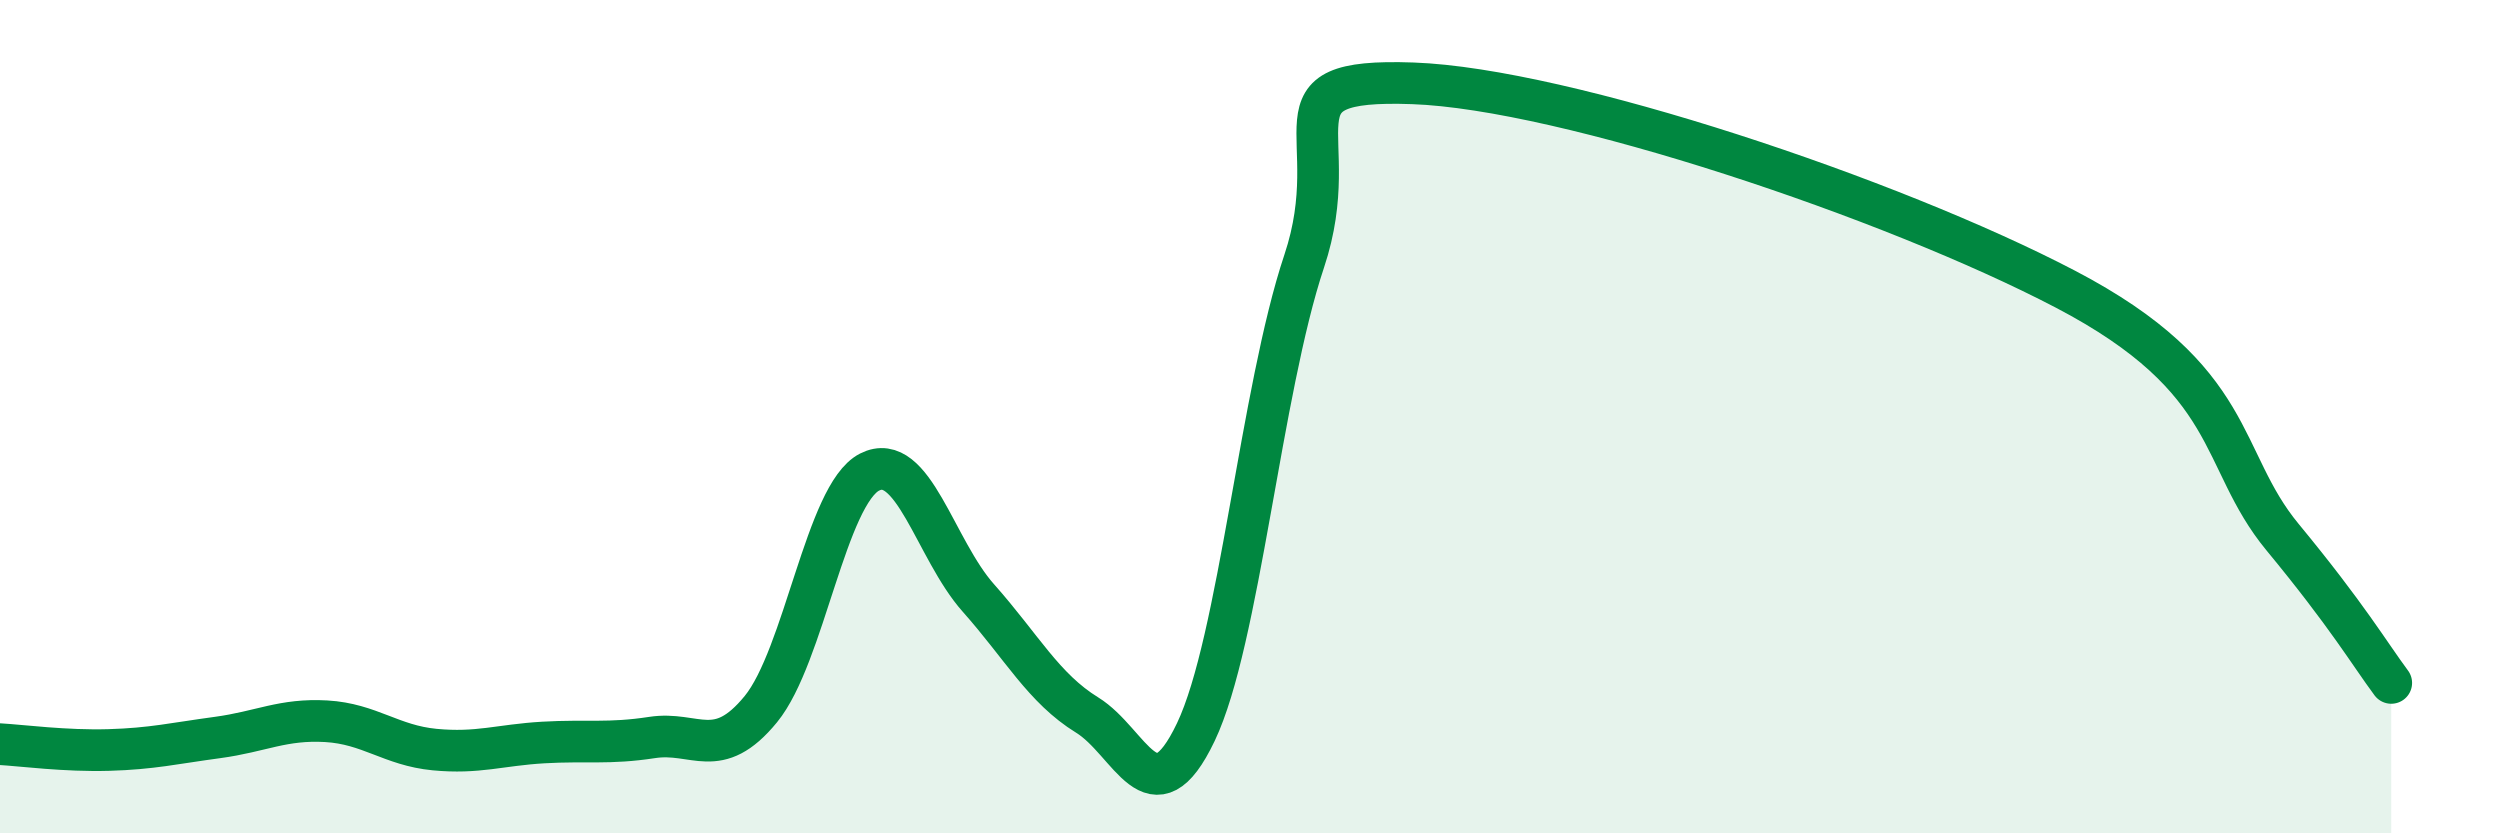
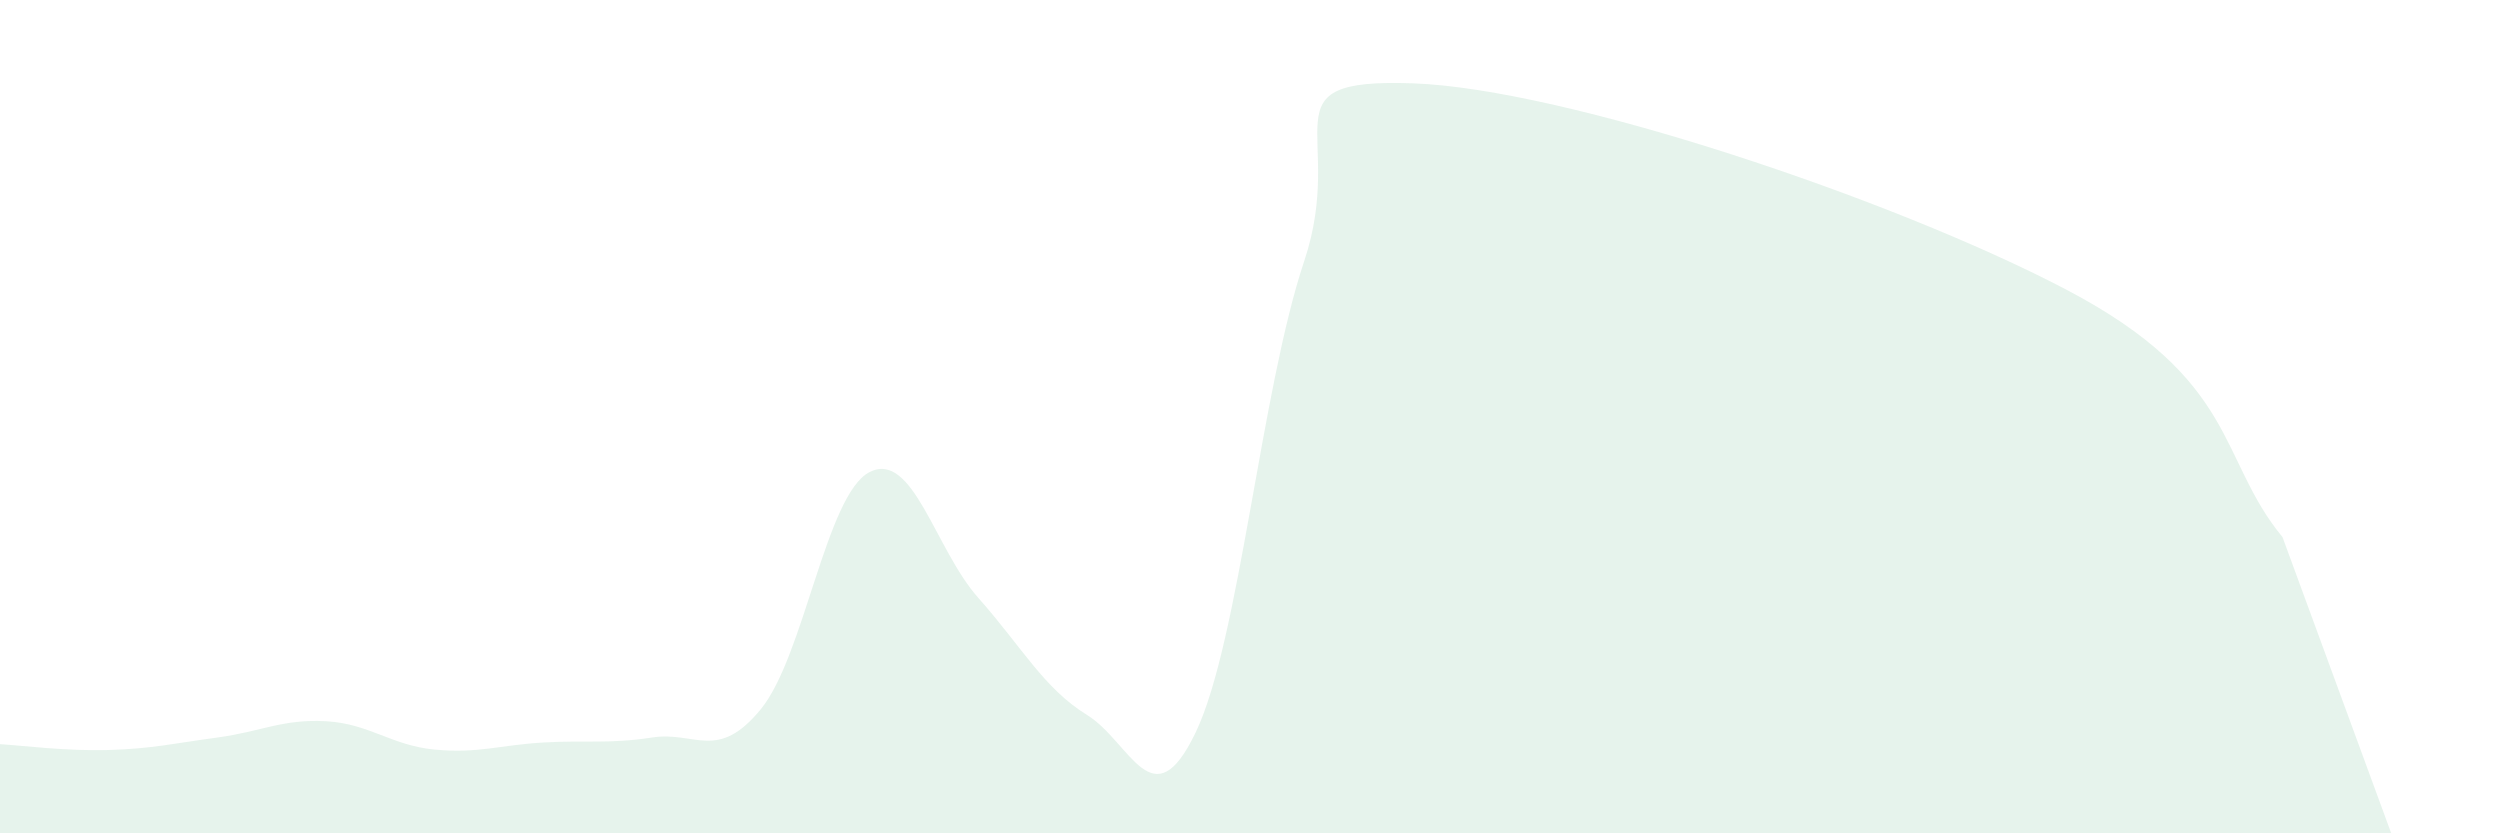
<svg xmlns="http://www.w3.org/2000/svg" width="60" height="20" viewBox="0 0 60 20">
-   <path d="M 0,17.86 C 0.52,17.89 1.57,18.03 2.61,18 C 3.65,17.97 4.18,17.84 5.22,17.7 C 6.26,17.56 6.79,17.25 7.83,17.31 C 8.87,17.37 9.39,17.89 10.43,17.99 C 11.47,18.09 12,17.88 13.04,17.82 C 14.08,17.76 14.61,17.86 15.65,17.7 C 16.69,17.54 17.22,18.29 18.26,17.02 C 19.3,15.75 19.83,11.86 20.87,11.33 C 21.91,10.8 22.44,13.18 23.48,14.35 C 24.52,15.52 25.05,16.52 26.09,17.16 C 27.13,17.8 27.66,19.75 28.7,17.57 C 29.74,15.39 30.26,9.38 31.3,6.27 C 32.34,3.16 30.26,1.87 33.91,2 C 37.56,2.13 45.4,4.76 49.57,6.94 C 53.74,9.12 53.22,11 54.78,12.89 C 56.34,14.78 56.87,15.69 57.39,16.39L57.39 20L0 20Z" fill="#008740" opacity="0.1" stroke-linecap="round" stroke-linejoin="round" />
-   <path d="M 0,17.86 C 0.52,17.89 1.57,18.03 2.61,18 C 3.65,17.97 4.18,17.84 5.22,17.7 C 6.26,17.56 6.79,17.25 7.83,17.31 C 8.87,17.37 9.39,17.89 10.43,17.99 C 11.47,18.09 12,17.88 13.04,17.82 C 14.08,17.76 14.61,17.86 15.65,17.7 C 16.69,17.54 17.22,18.29 18.26,17.02 C 19.3,15.75 19.83,11.86 20.87,11.33 C 21.91,10.8 22.44,13.18 23.48,14.35 C 24.52,15.52 25.05,16.52 26.09,17.16 C 27.13,17.8 27.66,19.75 28.7,17.57 C 29.74,15.39 30.26,9.38 31.3,6.27 C 32.34,3.16 30.26,1.87 33.91,2 C 37.56,2.13 45.4,4.76 49.57,6.94 C 53.74,9.12 53.22,11 54.78,12.89 C 56.34,14.78 56.87,15.69 57.39,16.39" stroke="#008740" stroke-width="1" fill="none" stroke-linecap="round" stroke-linejoin="round" />
+   <path d="M 0,17.86 C 0.52,17.89 1.57,18.03 2.61,18 C 3.65,17.97 4.18,17.84 5.22,17.7 C 6.26,17.56 6.79,17.25 7.83,17.31 C 8.87,17.37 9.39,17.89 10.43,17.99 C 11.47,18.09 12,17.88 13.04,17.82 C 14.08,17.76 14.61,17.86 15.65,17.7 C 16.69,17.54 17.22,18.29 18.26,17.02 C 19.3,15.75 19.83,11.86 20.87,11.33 C 21.91,10.8 22.44,13.18 23.48,14.35 C 24.52,15.52 25.05,16.52 26.09,17.16 C 27.13,17.8 27.66,19.75 28.7,17.57 C 29.74,15.39 30.26,9.38 31.3,6.27 C 32.34,3.16 30.26,1.87 33.91,2 C 37.56,2.13 45.4,4.76 49.57,6.94 C 53.74,9.12 53.22,11 54.78,12.89 L57.39 20L0 20Z" fill="#008740" opacity="0.1" stroke-linecap="round" stroke-linejoin="round" />
</svg>